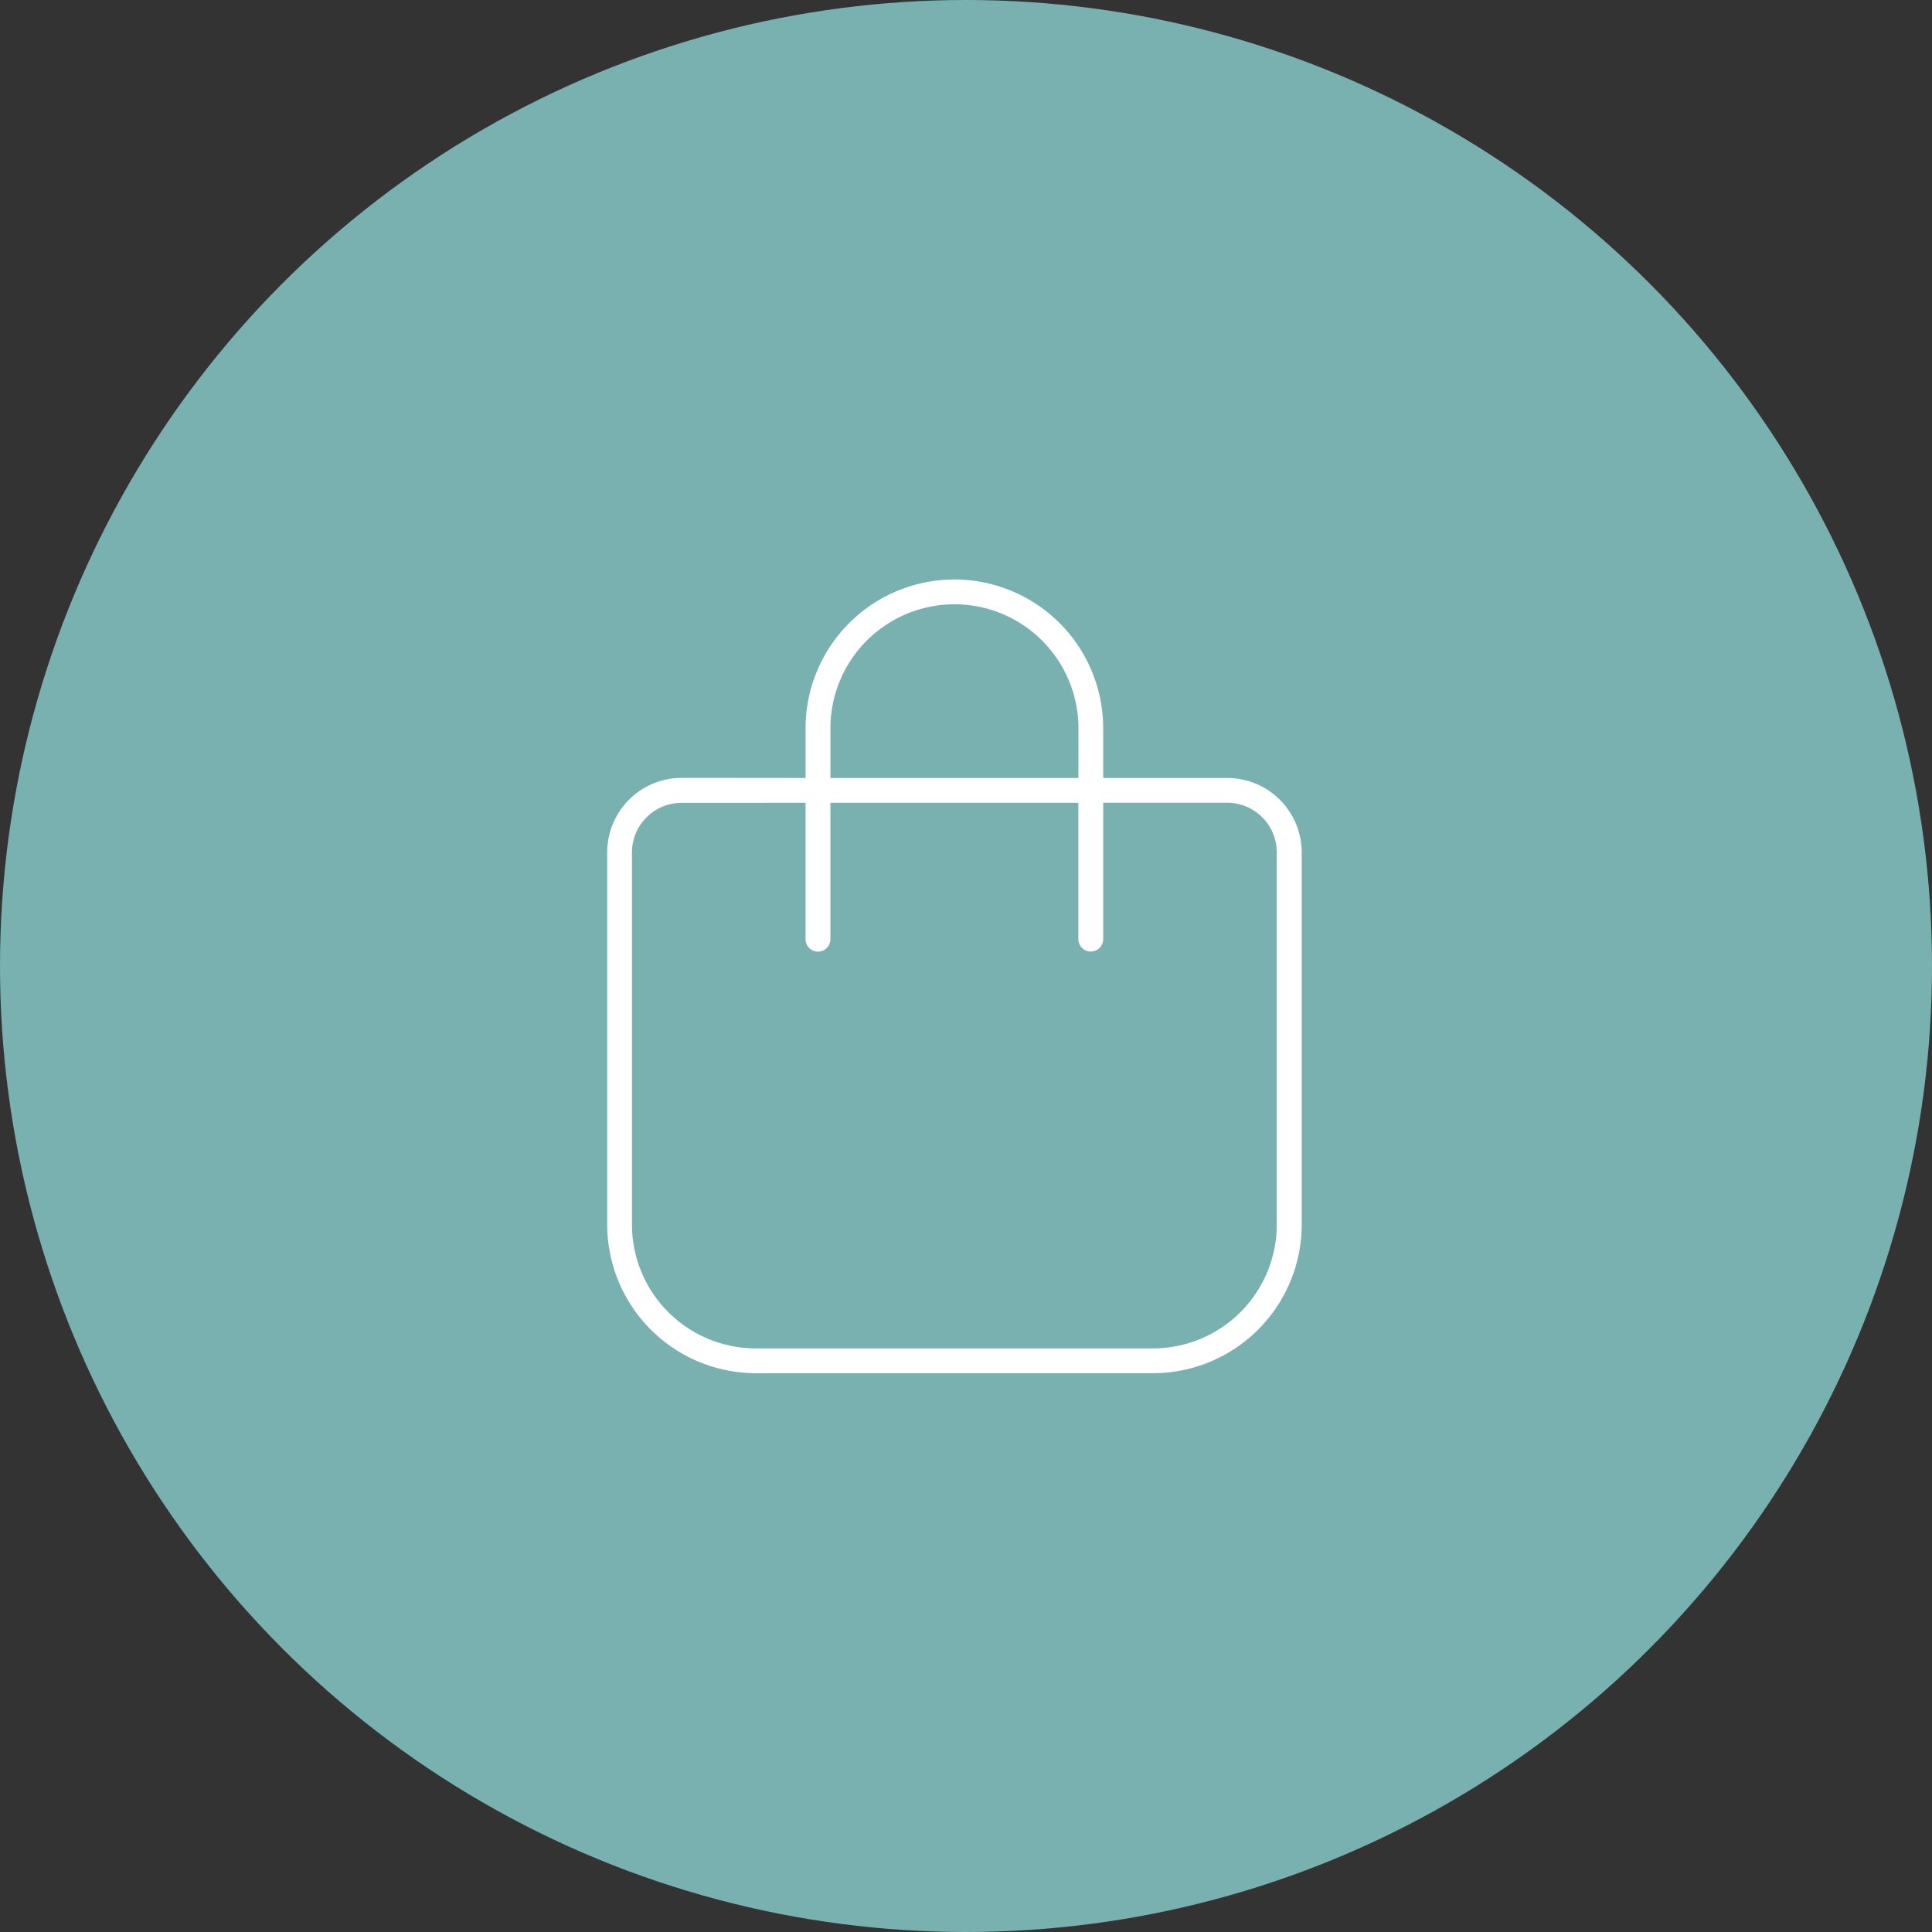
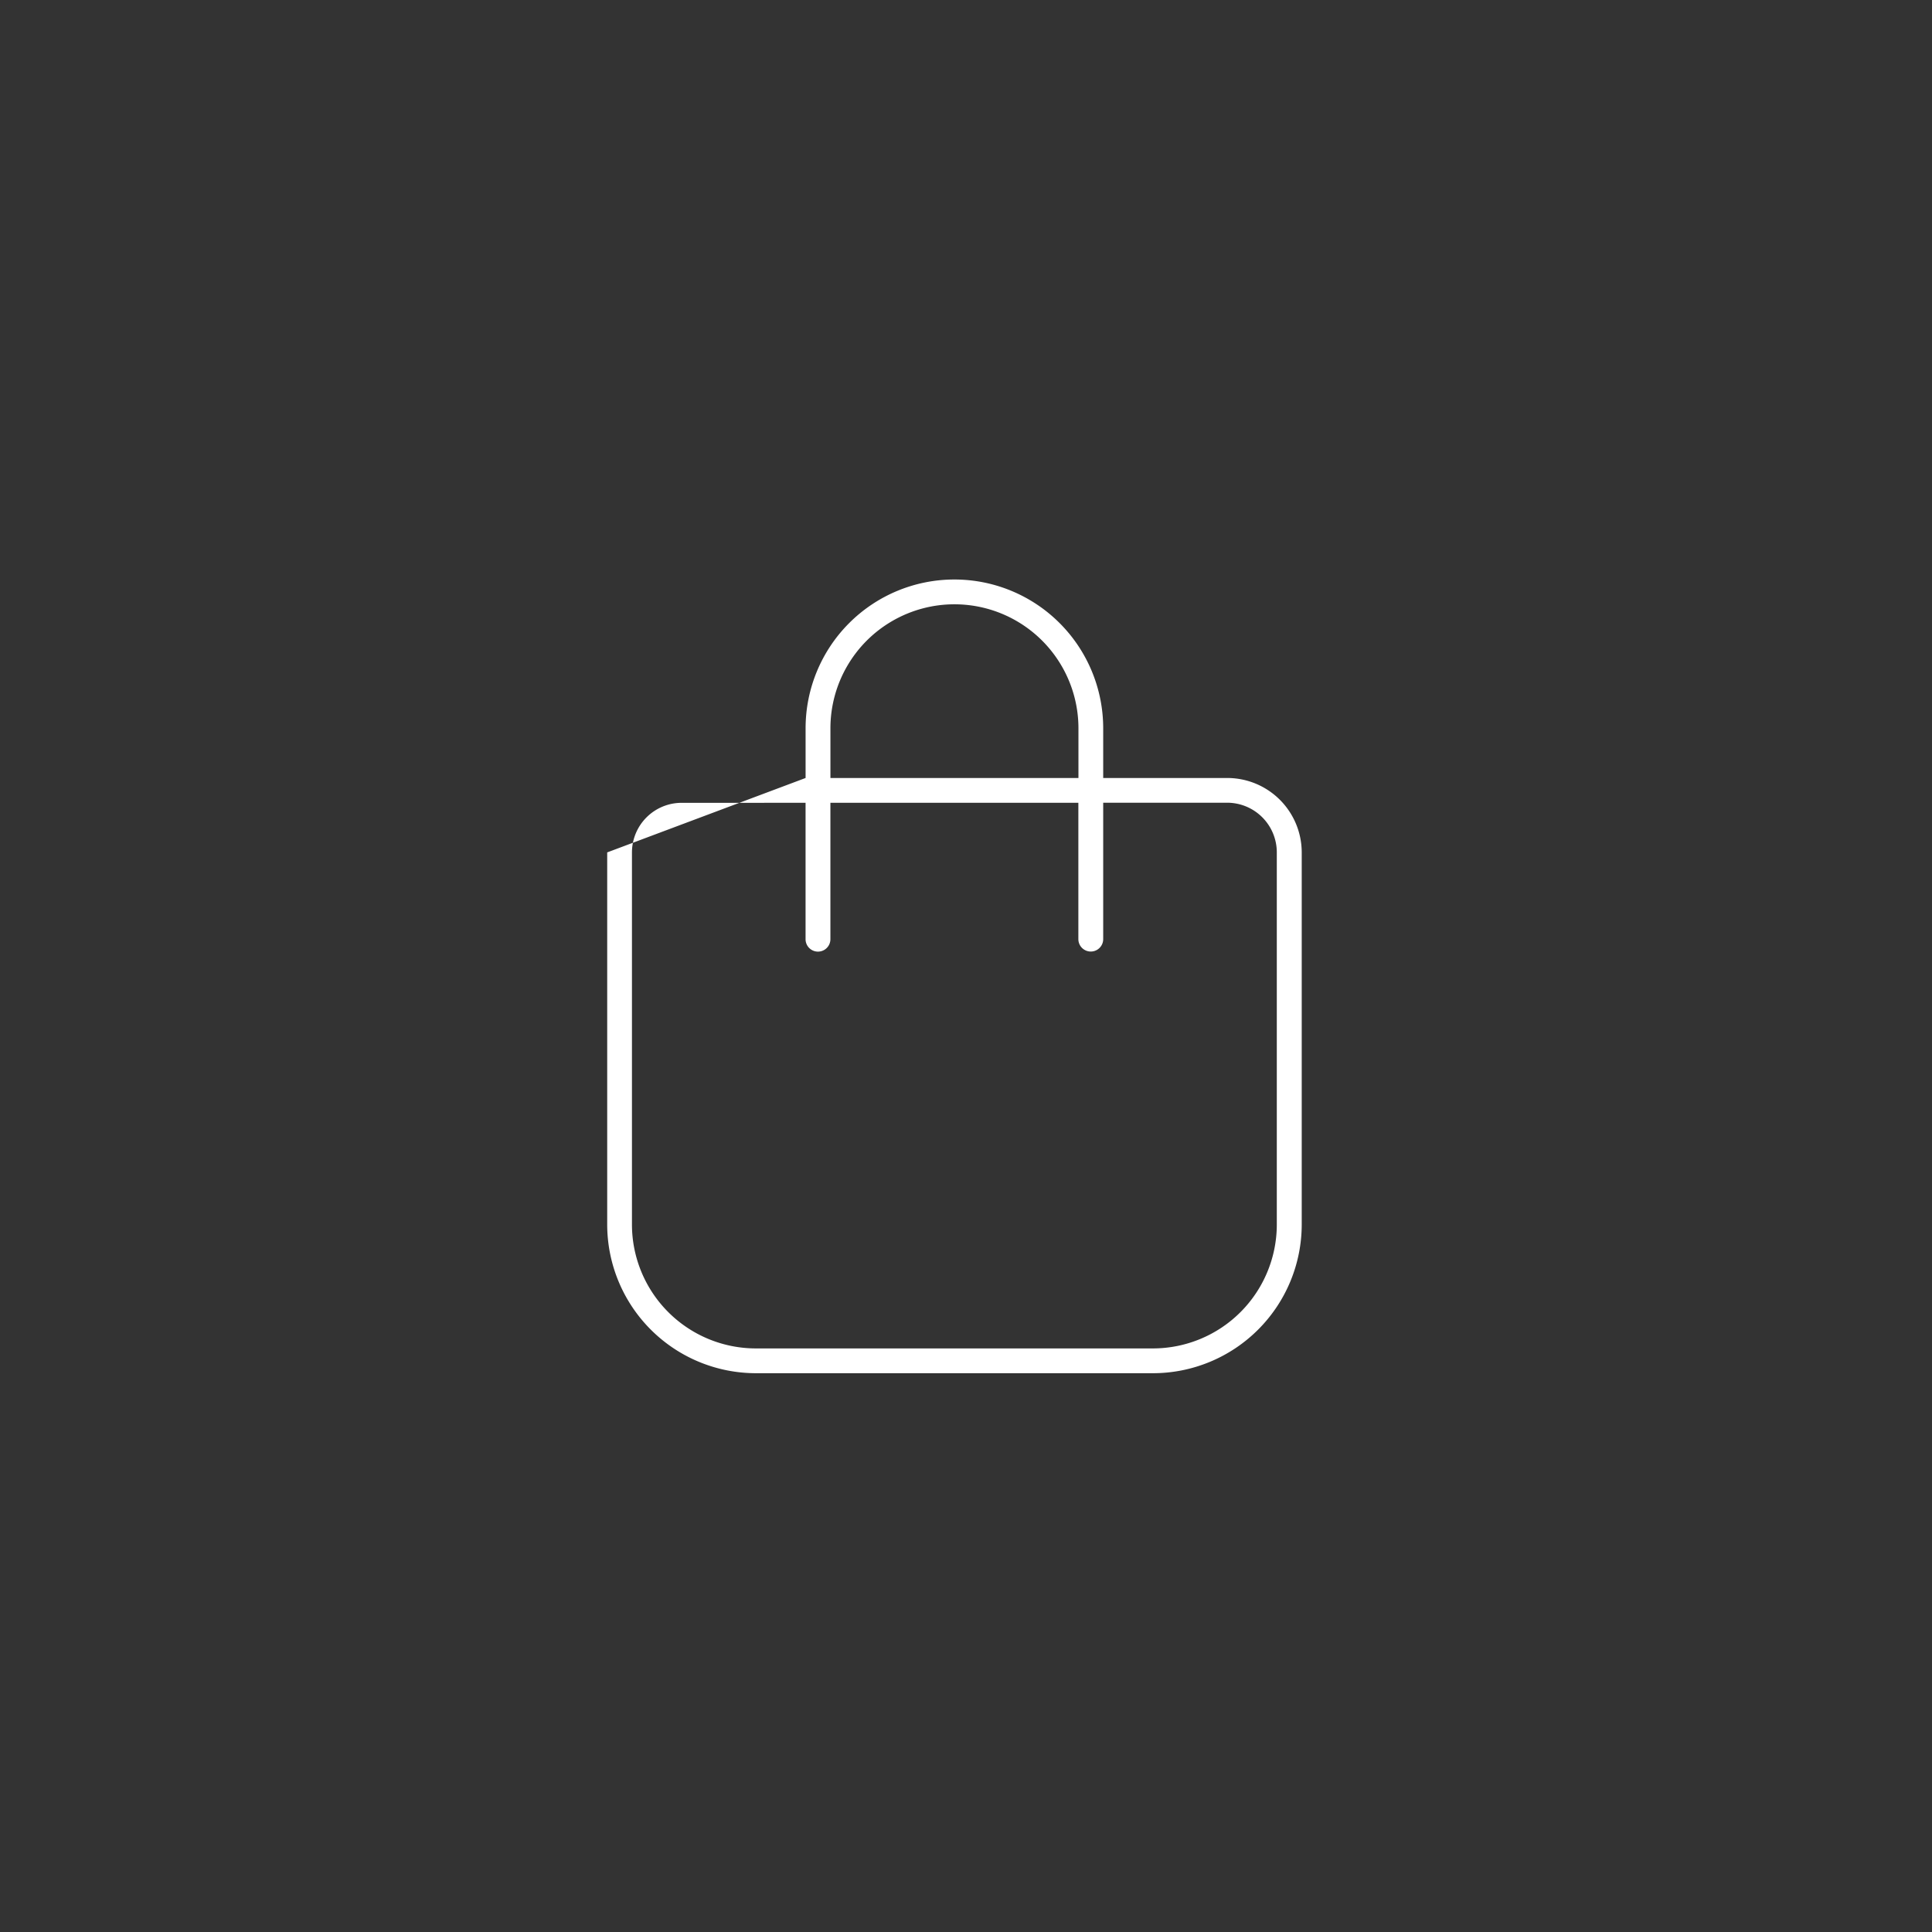
<svg xmlns="http://www.w3.org/2000/svg" width="70" height="70" viewBox="0 0 70 70">
  <rect x="0" y="0" width="70" height="70" fill="#333333" stroke="none" />
  <g id="bag-icon" transform="translate(18964 11169)">
-     <circle id="Ellipse_15505" data-name="Ellipse 15505" cx="35" cy="35" r="35" transform="translate(-18964 -11169)" fill="#79b1b0" />
-     <path id="bag-shopping-thin" d="M7.188,7.188v-1.8a5.391,5.391,0,0,1,10.783,0v1.8h4.493a2.7,2.7,0,0,1,2.7,2.7V23.363a5.393,5.393,0,0,1-5.391,5.391H5.391A5.392,5.392,0,0,1,0,23.363V9.884a2.7,2.7,0,0,1,2.7-2.7Zm.9,0h8.986v-1.8a4.493,4.493,0,0,0-8.986,0Zm-5.391.9a1.8,1.8,0,0,0-1.8,1.8V23.363a4.492,4.492,0,0,0,4.493,4.493H19.768a4.492,4.492,0,0,0,4.493-4.493V9.884a1.8,1.8,0,0,0-1.8-1.8H17.971v4.942a.449.449,0,0,1-.9,0V8.087H8.087v4.942a.449.449,0,0,1-.9,0V8.087Z" transform="translate(-18942 -11148)" fill="#fff" />
+     <path id="bag-shopping-thin" d="M7.188,7.188v-1.8a5.391,5.391,0,0,1,10.783,0v1.8h4.493a2.7,2.7,0,0,1,2.7,2.7V23.363a5.393,5.393,0,0,1-5.391,5.391H5.391A5.392,5.392,0,0,1,0,23.363V9.884Zm.9,0h8.986v-1.8a4.493,4.493,0,0,0-8.986,0Zm-5.391.9a1.8,1.8,0,0,0-1.8,1.8V23.363a4.492,4.492,0,0,0,4.493,4.493H19.768a4.492,4.492,0,0,0,4.493-4.493V9.884a1.8,1.8,0,0,0-1.8-1.8H17.971v4.942a.449.449,0,0,1-.9,0V8.087H8.087v4.942a.449.449,0,0,1-.9,0V8.087Z" transform="translate(-18942 -11148)" fill="#fff" />
  </g>
</svg>